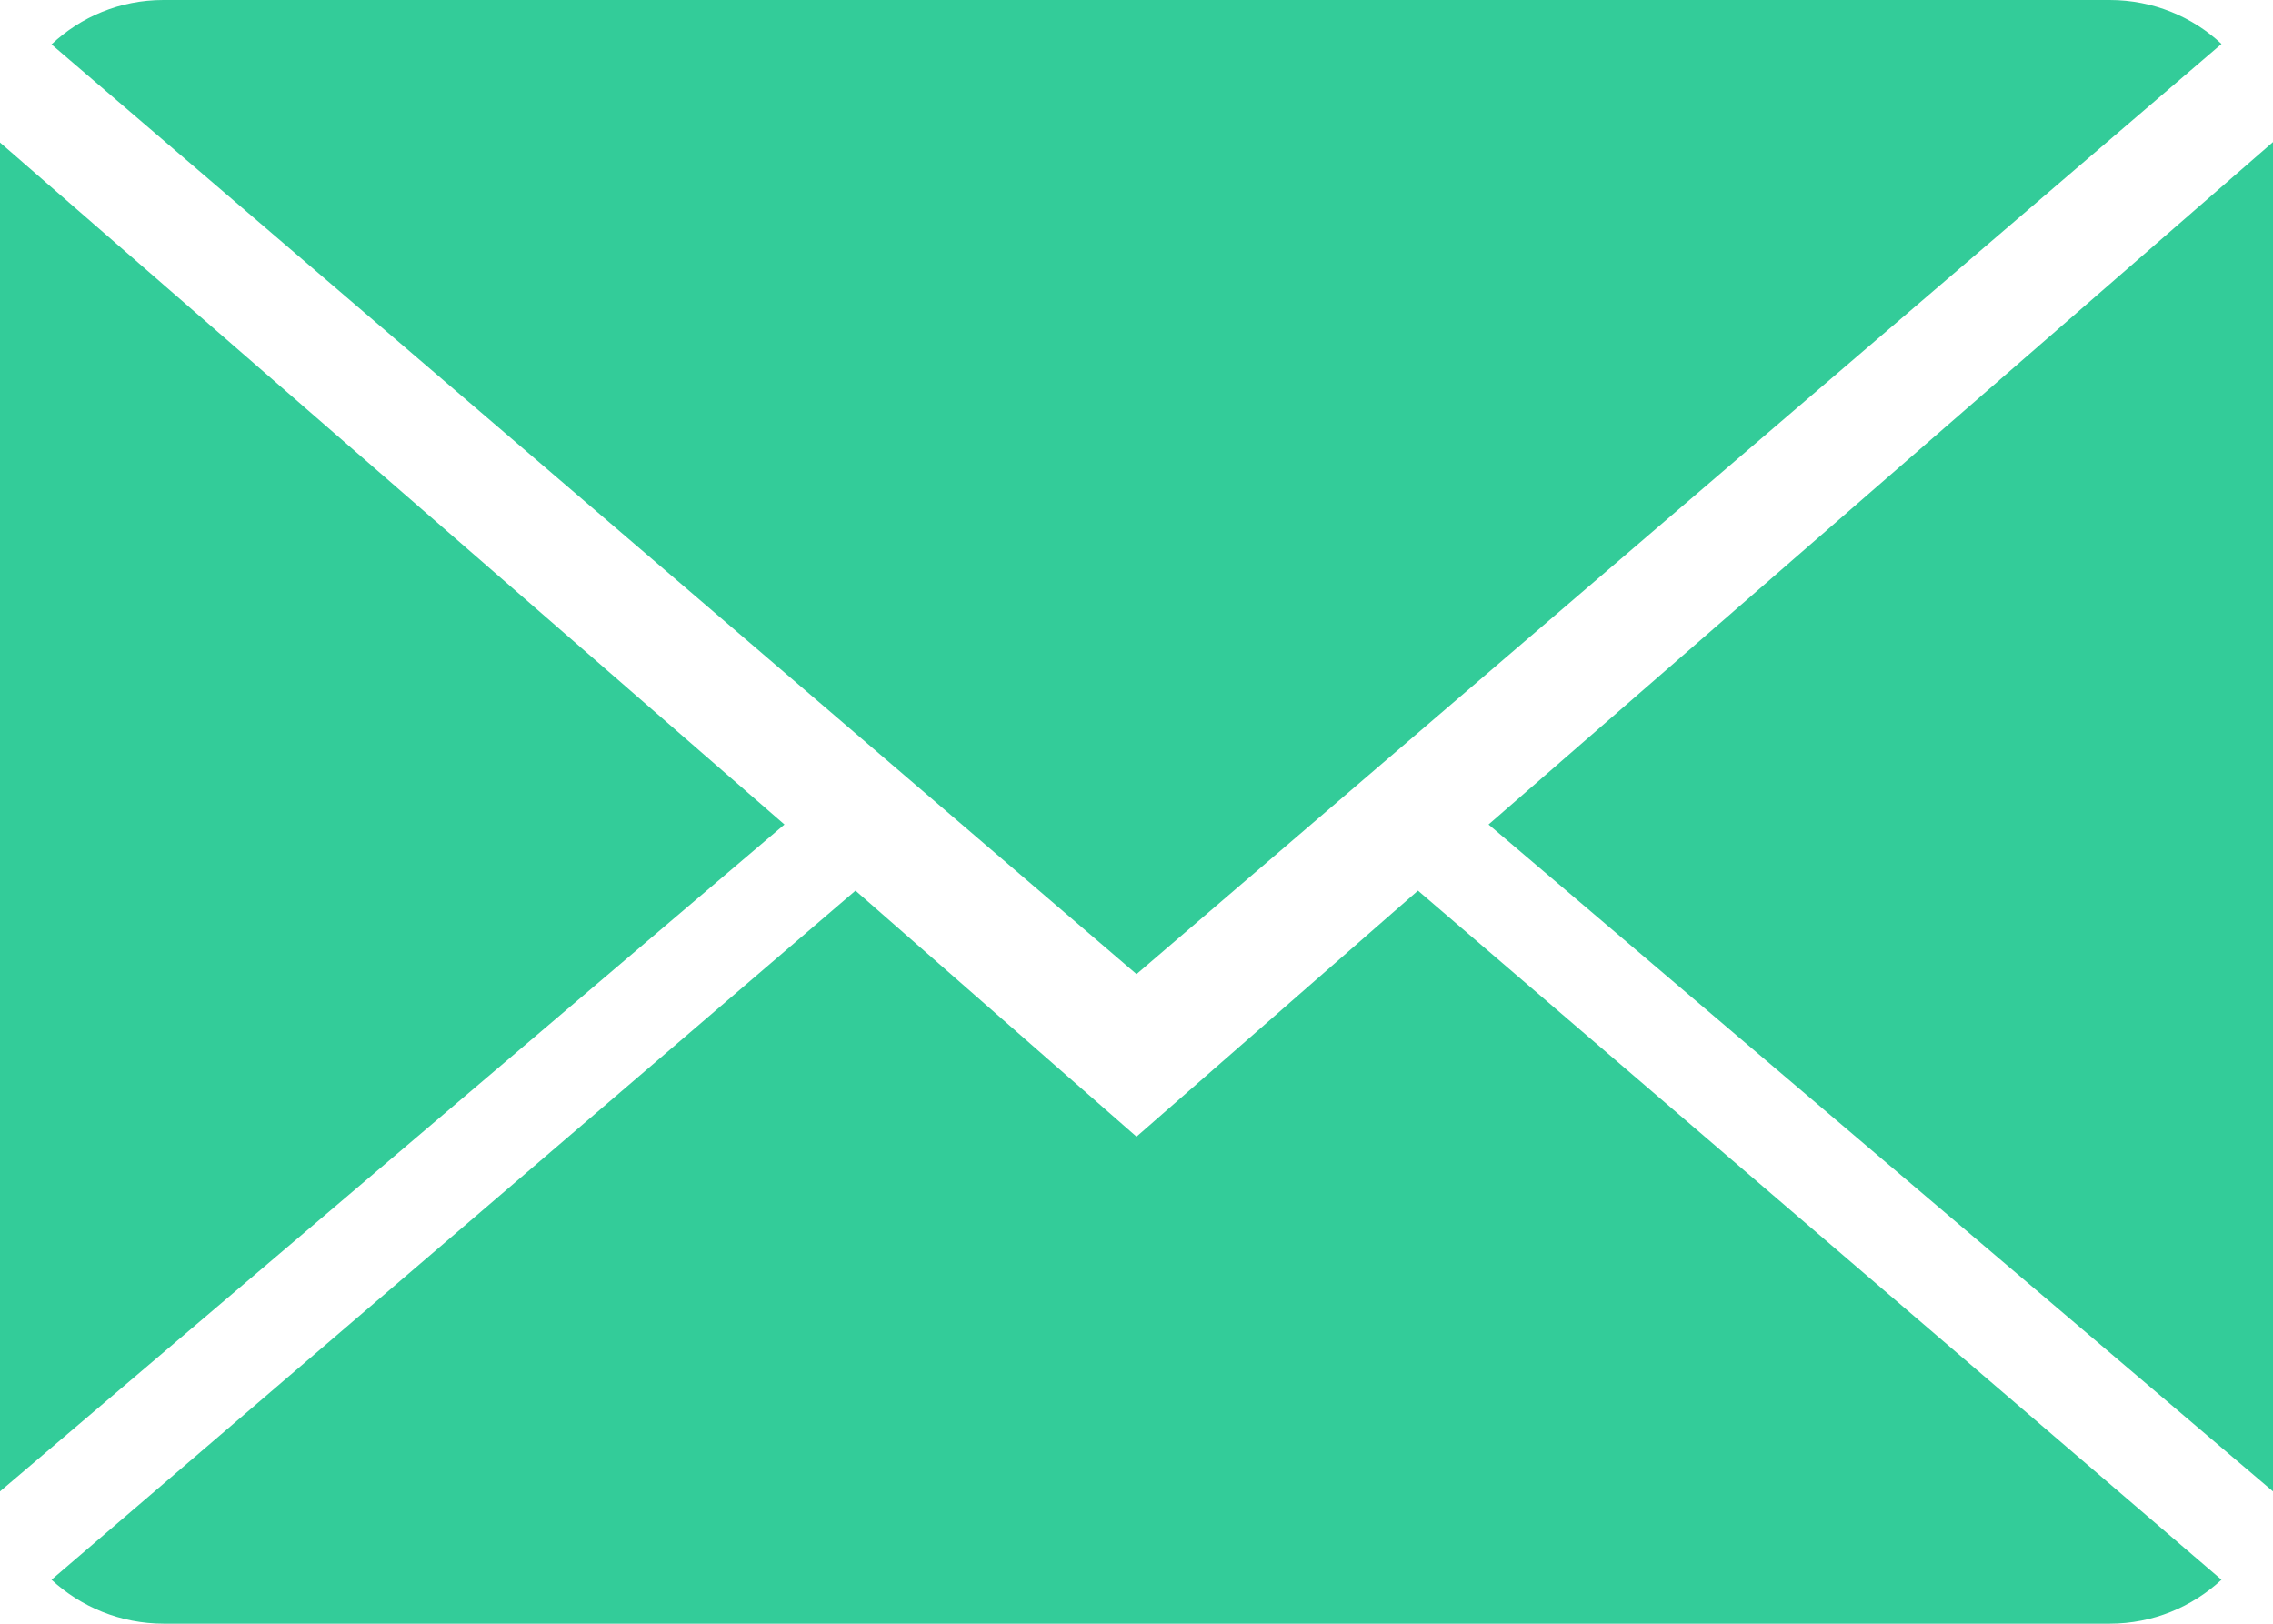
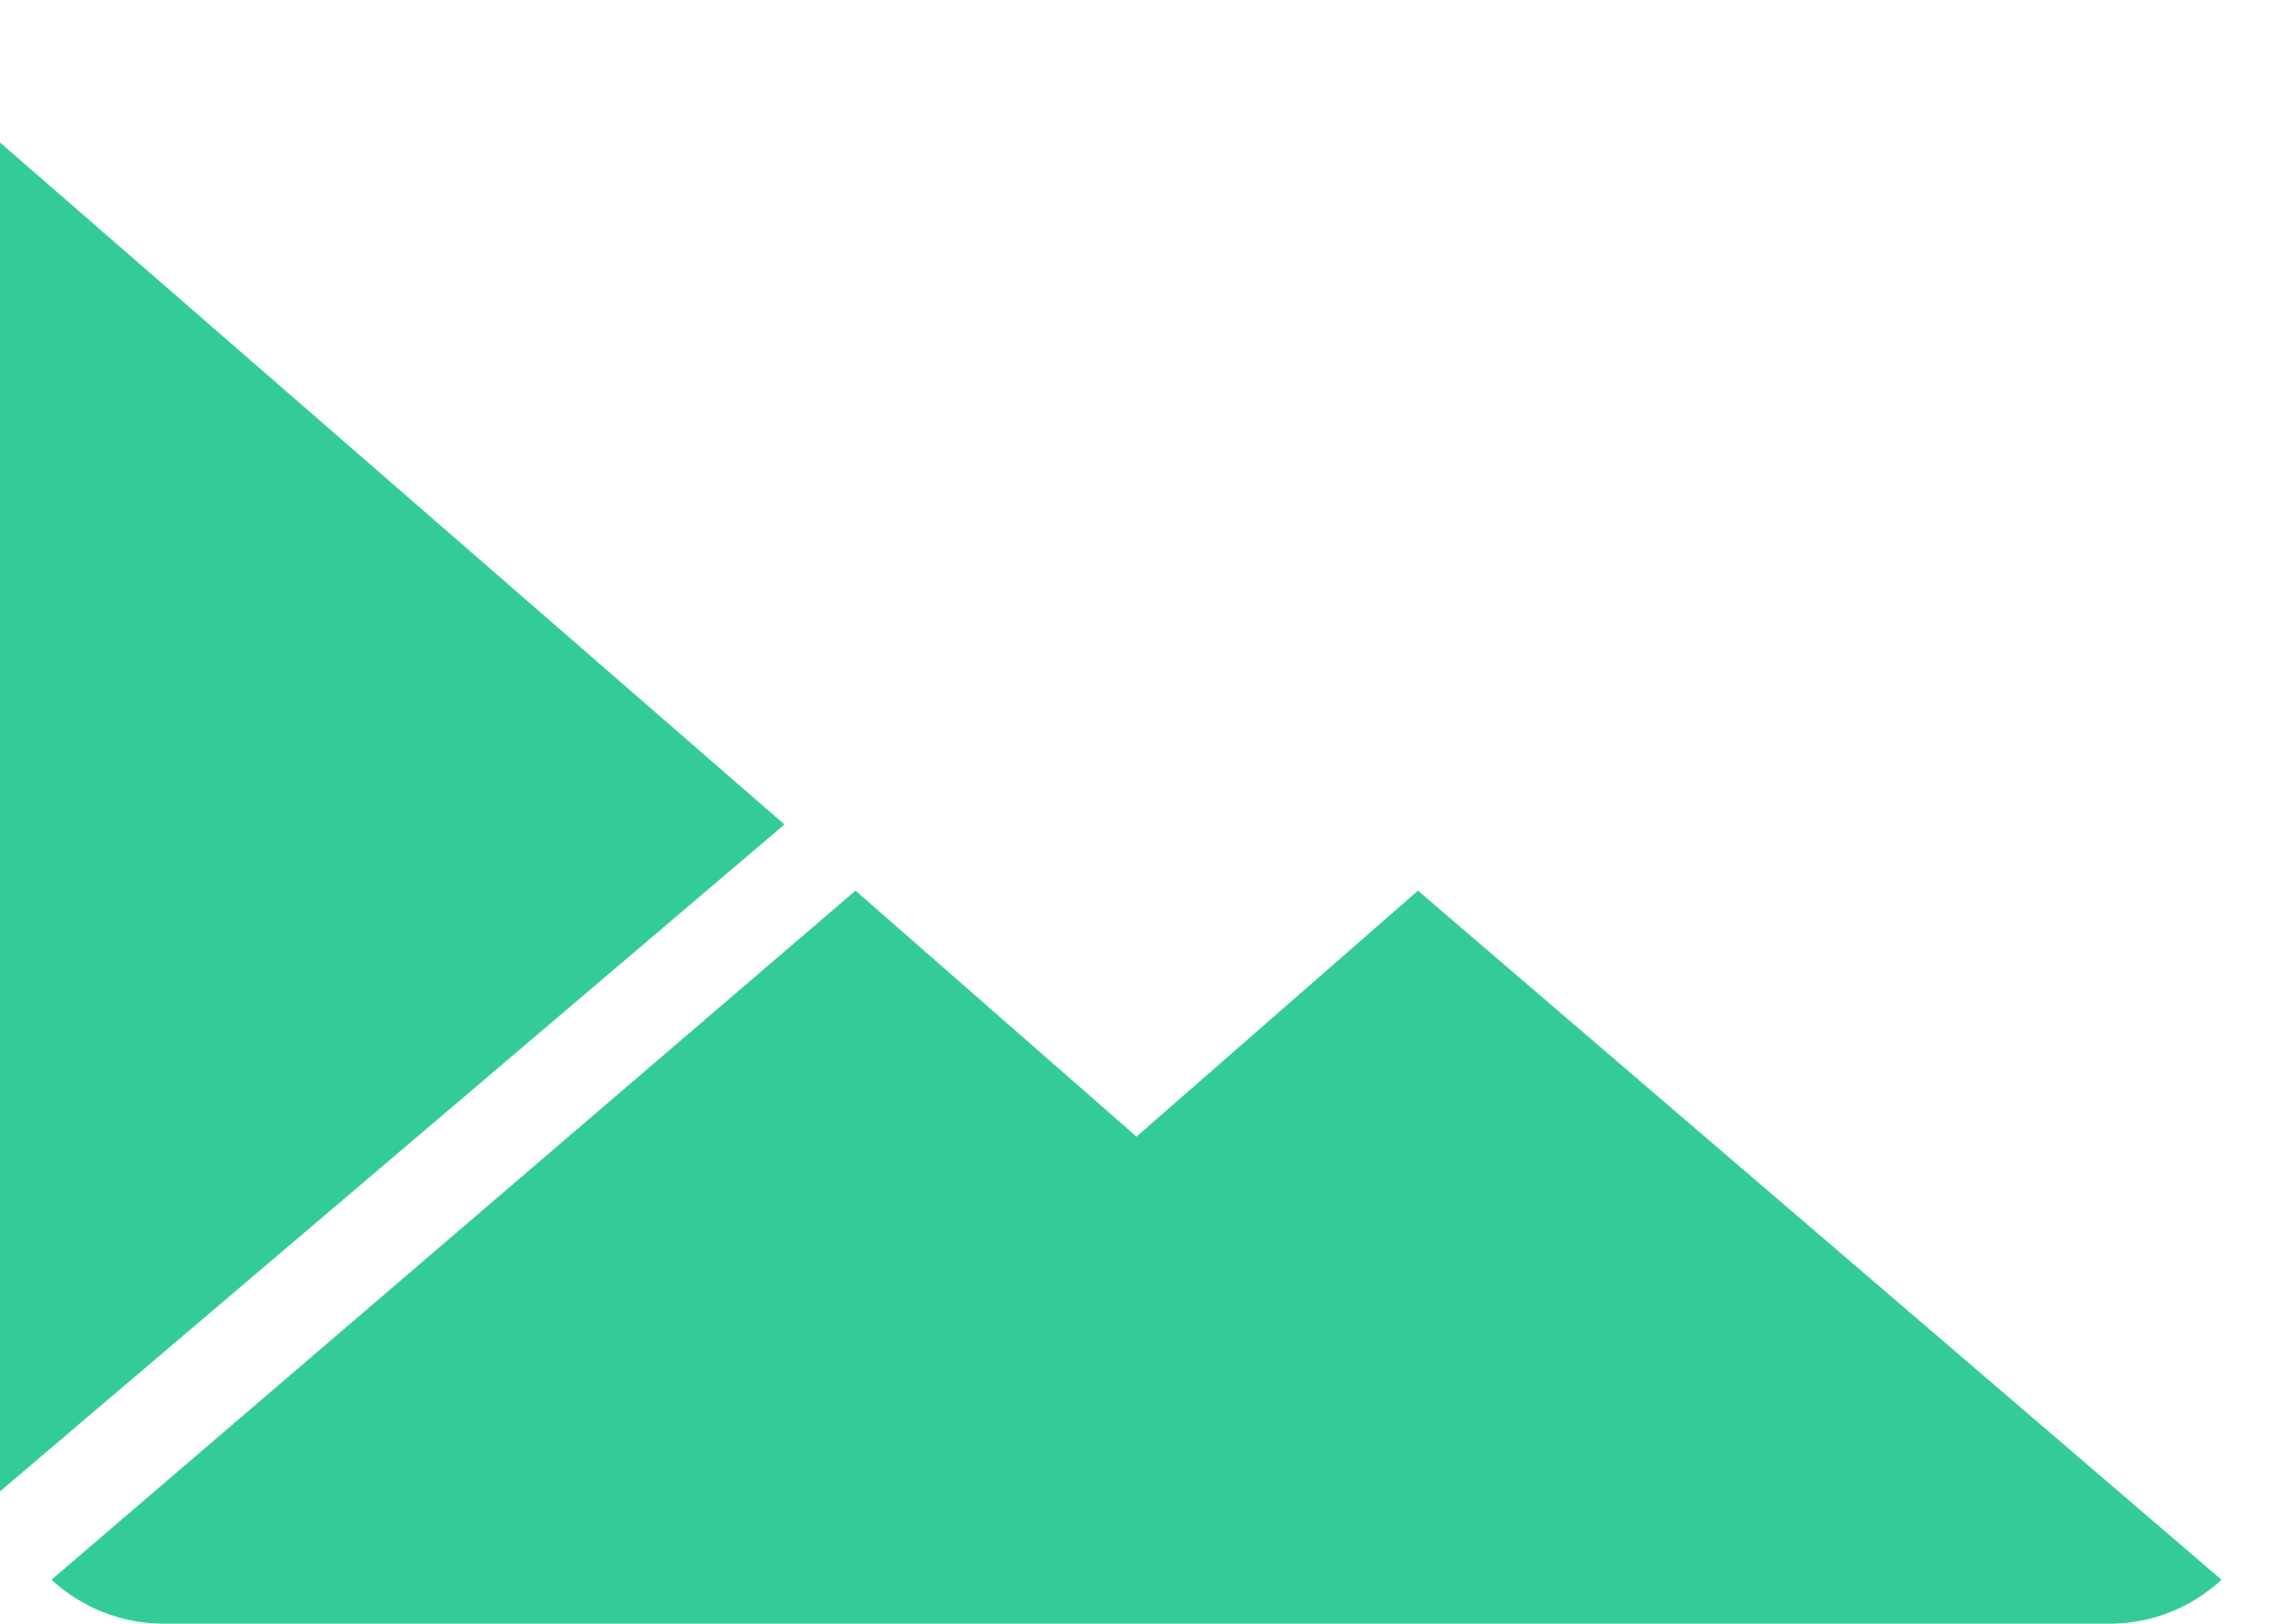
<svg xmlns="http://www.w3.org/2000/svg" version="1.1" id="Capa_1" x="0px" y="0px" viewBox="0 0 512 365.7" style="enable-background:new 0 0 512 365.7;" xml:space="preserve">
  <style type="text/css">
	.st0{fill:#33CC99;}
</style>
  <g>
    <g>
      <path class="st0" d="M256,256l-63.3-55.4L11.6,355.8c6.6,6.1,15.5,9.9,25.3,9.9h438.3c9.8,0,18.6-3.8,25.2-9.9l-181-155.2L256,256    z" />
-       <path class="st0" d="M500.4,9.9C493.9,3.8,485,0,475.2,0H36.8c-9.8,0-18.6,3.8-25.2,10L256,219.4L500.4,9.9z" />
      <polygon class="st0" points="0,32.1 0,335.9 176.7,185.7   " />
-       <polygon class="st0" points="335.3,185.7 512,335.9 512,32   " />
    </g>
  </g>
</svg>